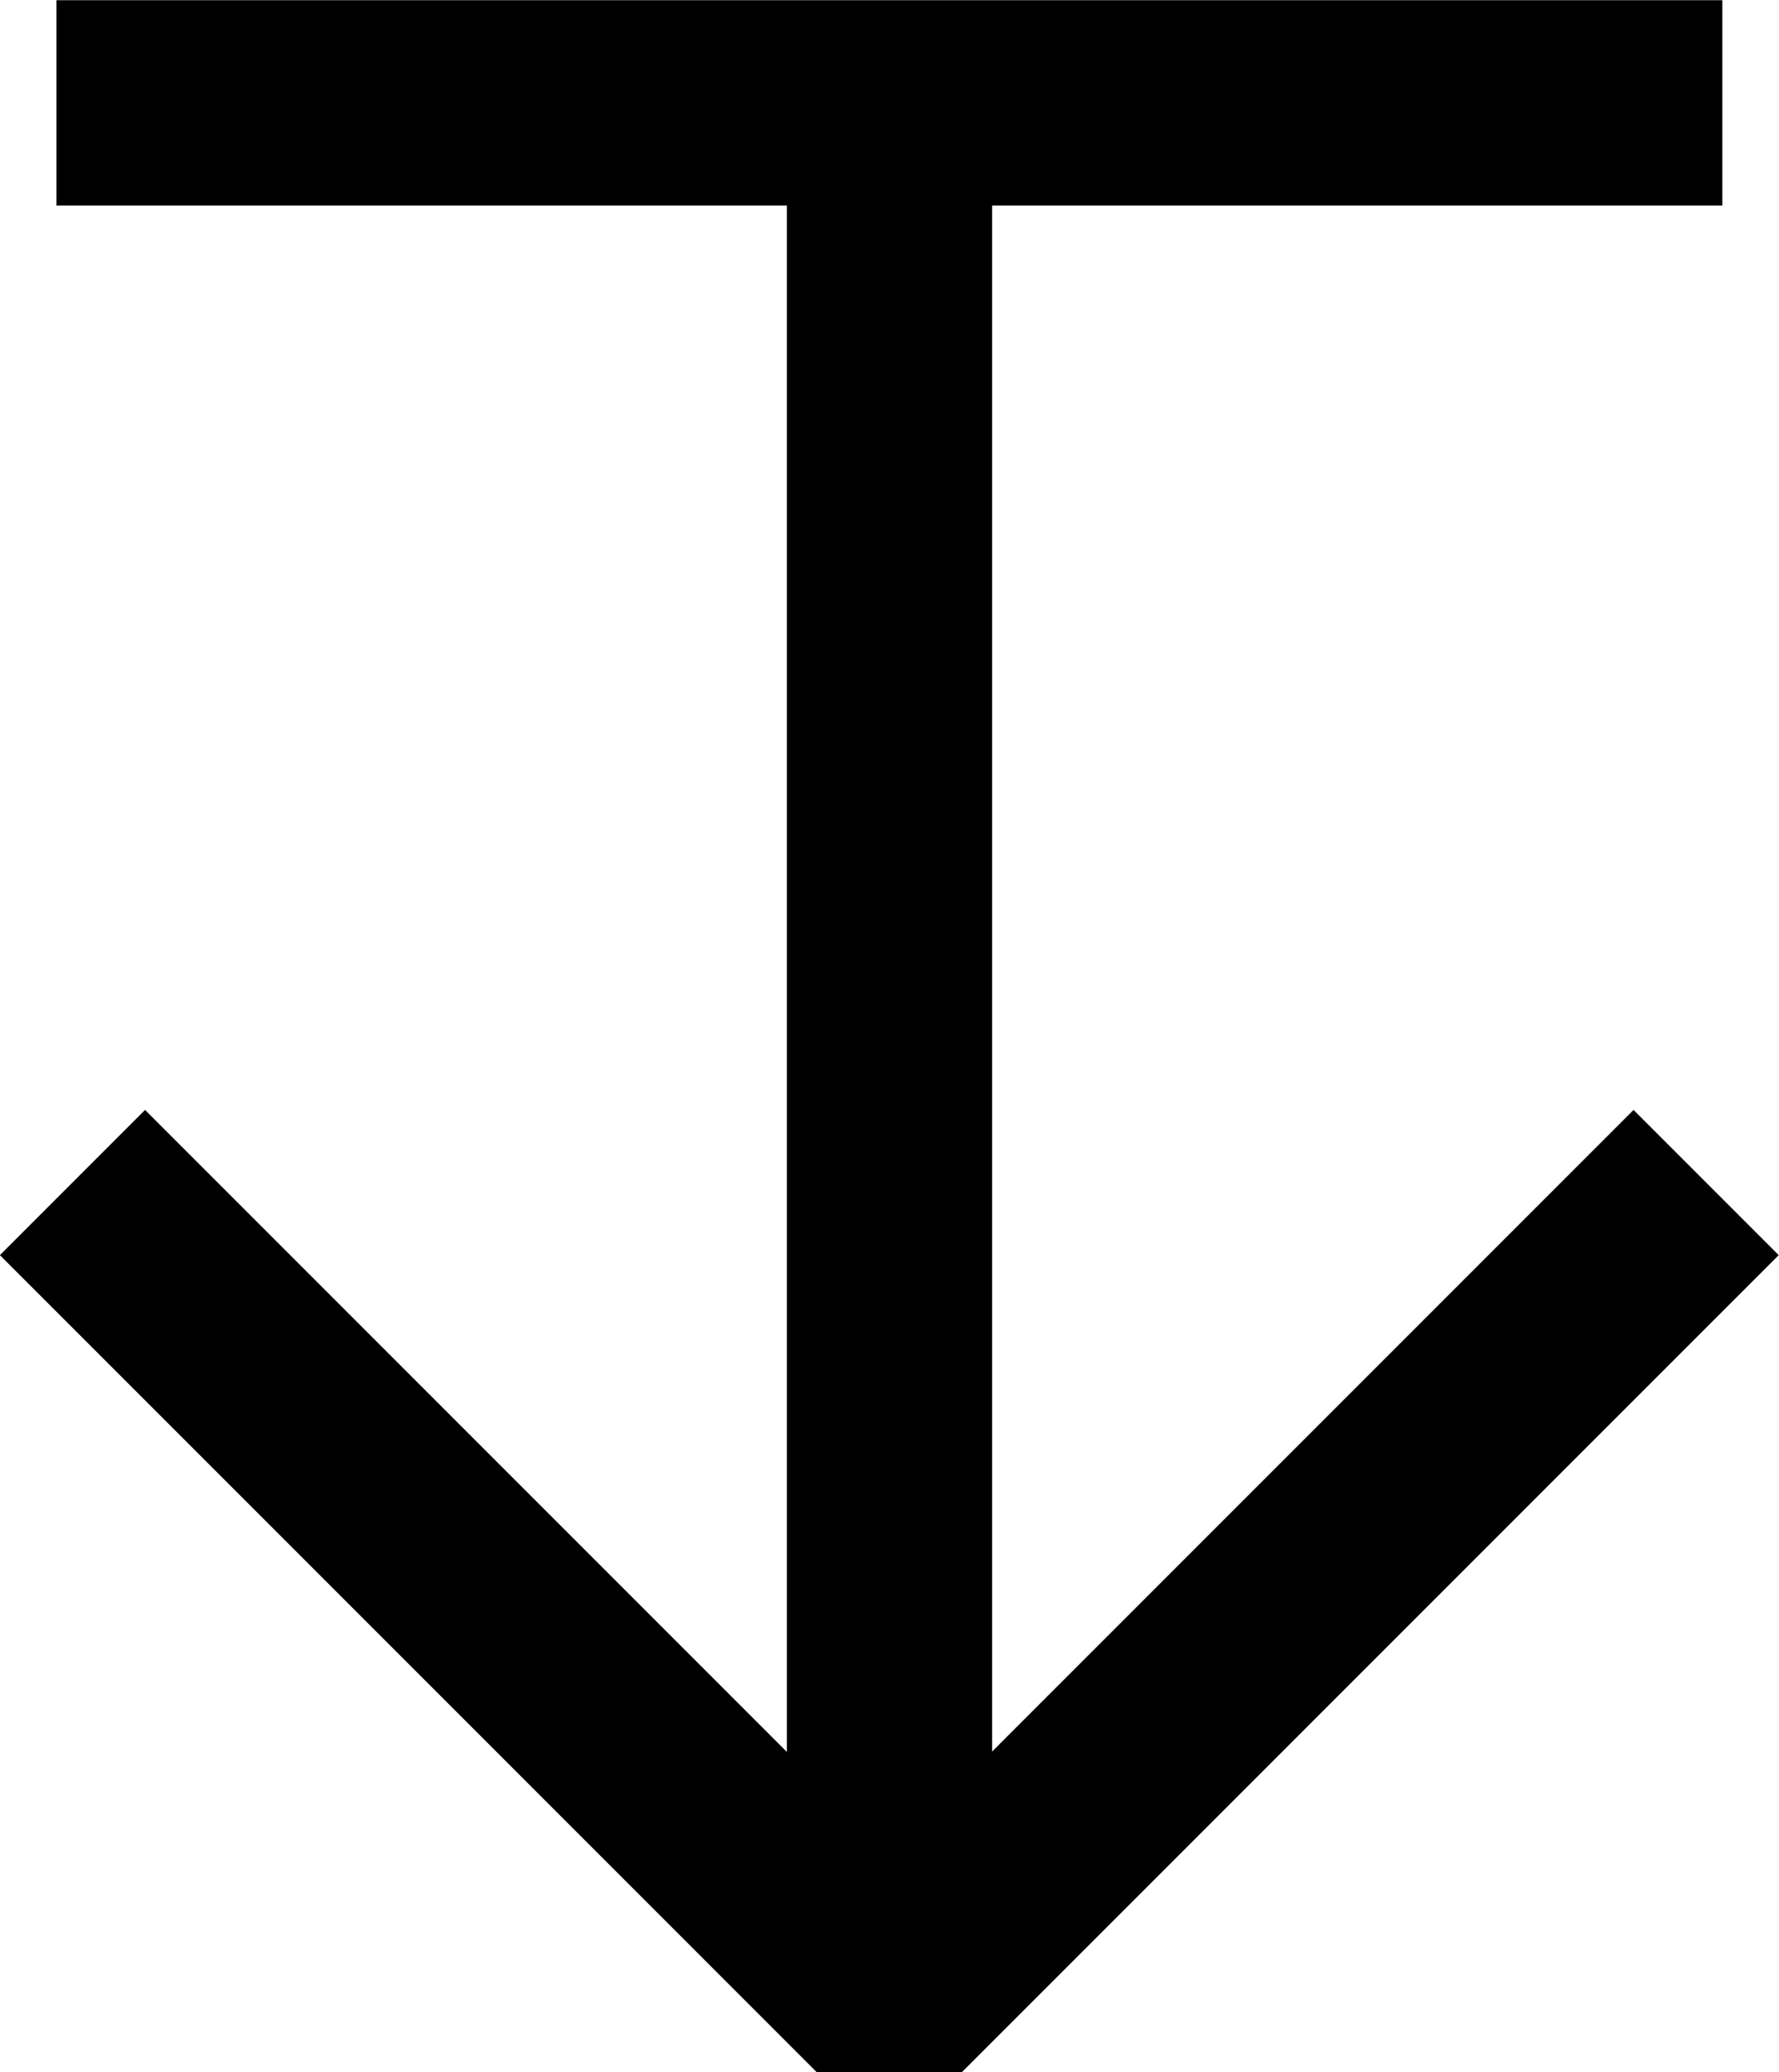
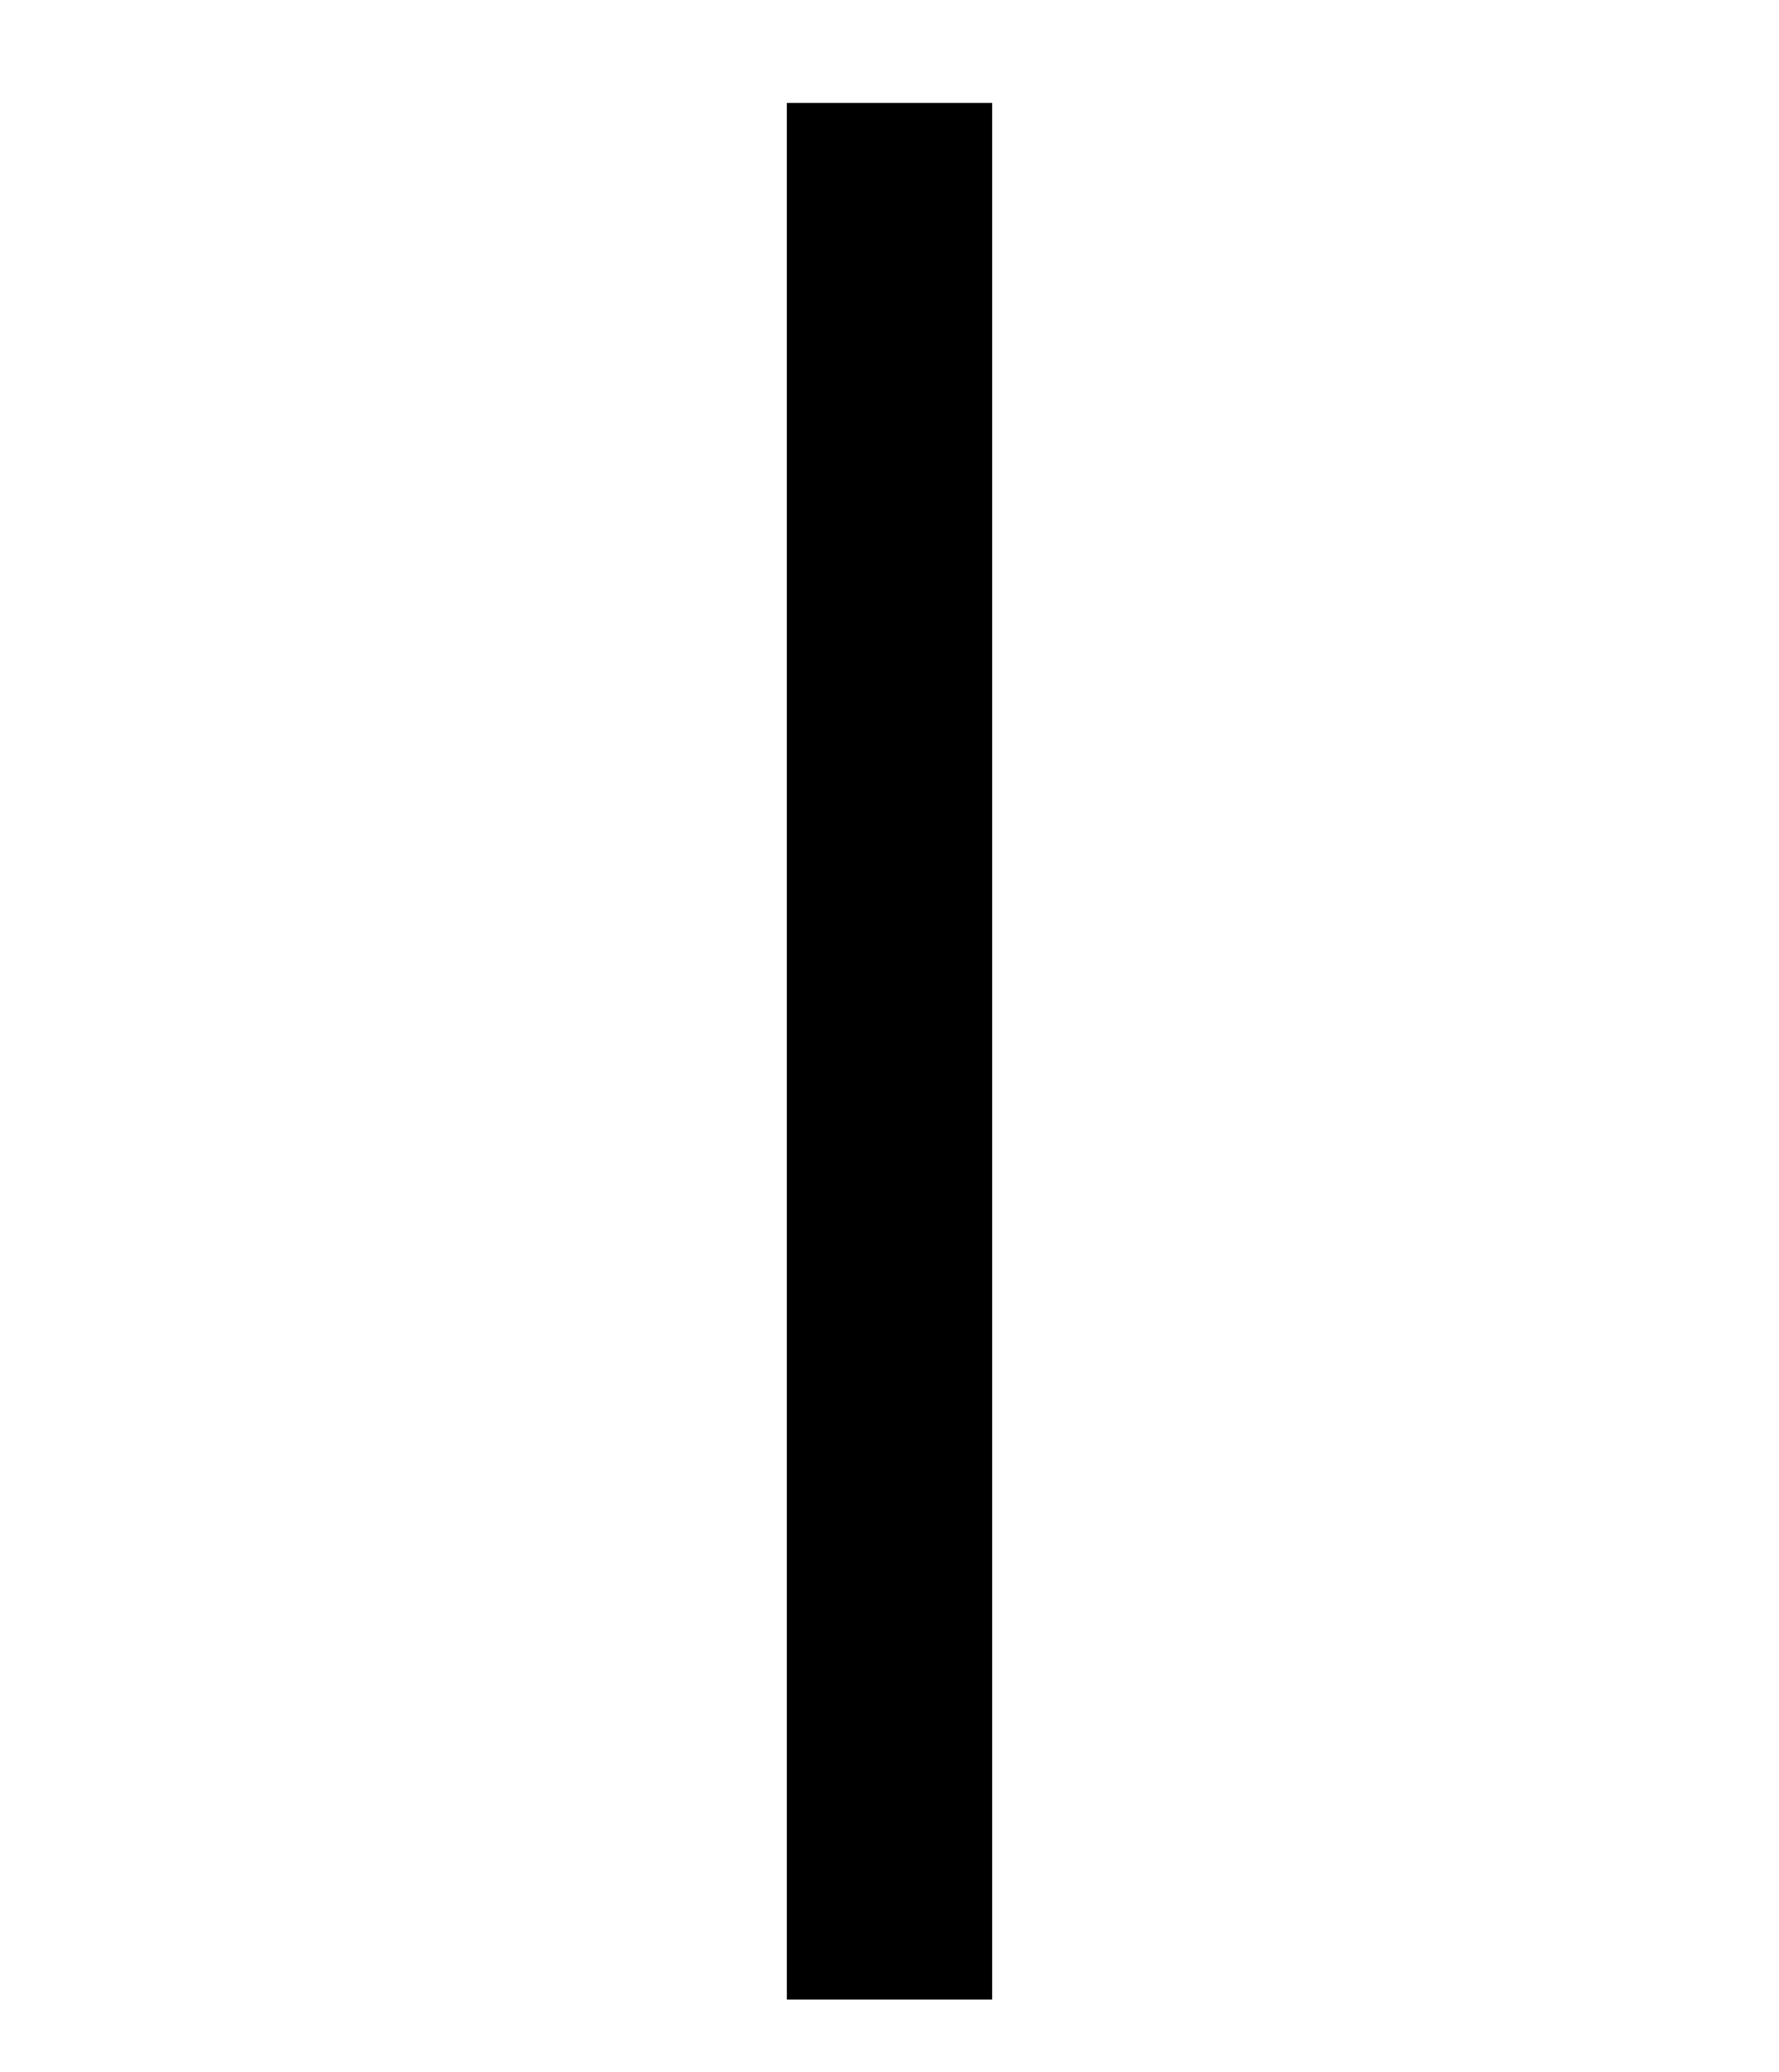
<svg xmlns="http://www.w3.org/2000/svg" width="8.666" height="10.091" viewBox="0 0 8.666 10.091">
  <defs>
    <style>.download-a,.download-b{fill:none;stroke:#000;}.download-b{stroke-linejoin:bevel;}</style>
  </defs>
  <g transform="translate(-1122.838 -2388.262)">
    <g transform="translate(131 1528)">
      <path class="download-a" d="M-1459.829-12096.237v9.237" transform="translate(2456 12957)" />
-       <path class="download-b" d="M-1463-12090.979l3.979,3.979,3.979-3.979" transform="translate(2455.191 12957)" />
    </g>
-     <path class="download-a" d="M-1332.809-10568.237h8.115" transform="translate(2455.922 12957)" />
  </g>
</svg>